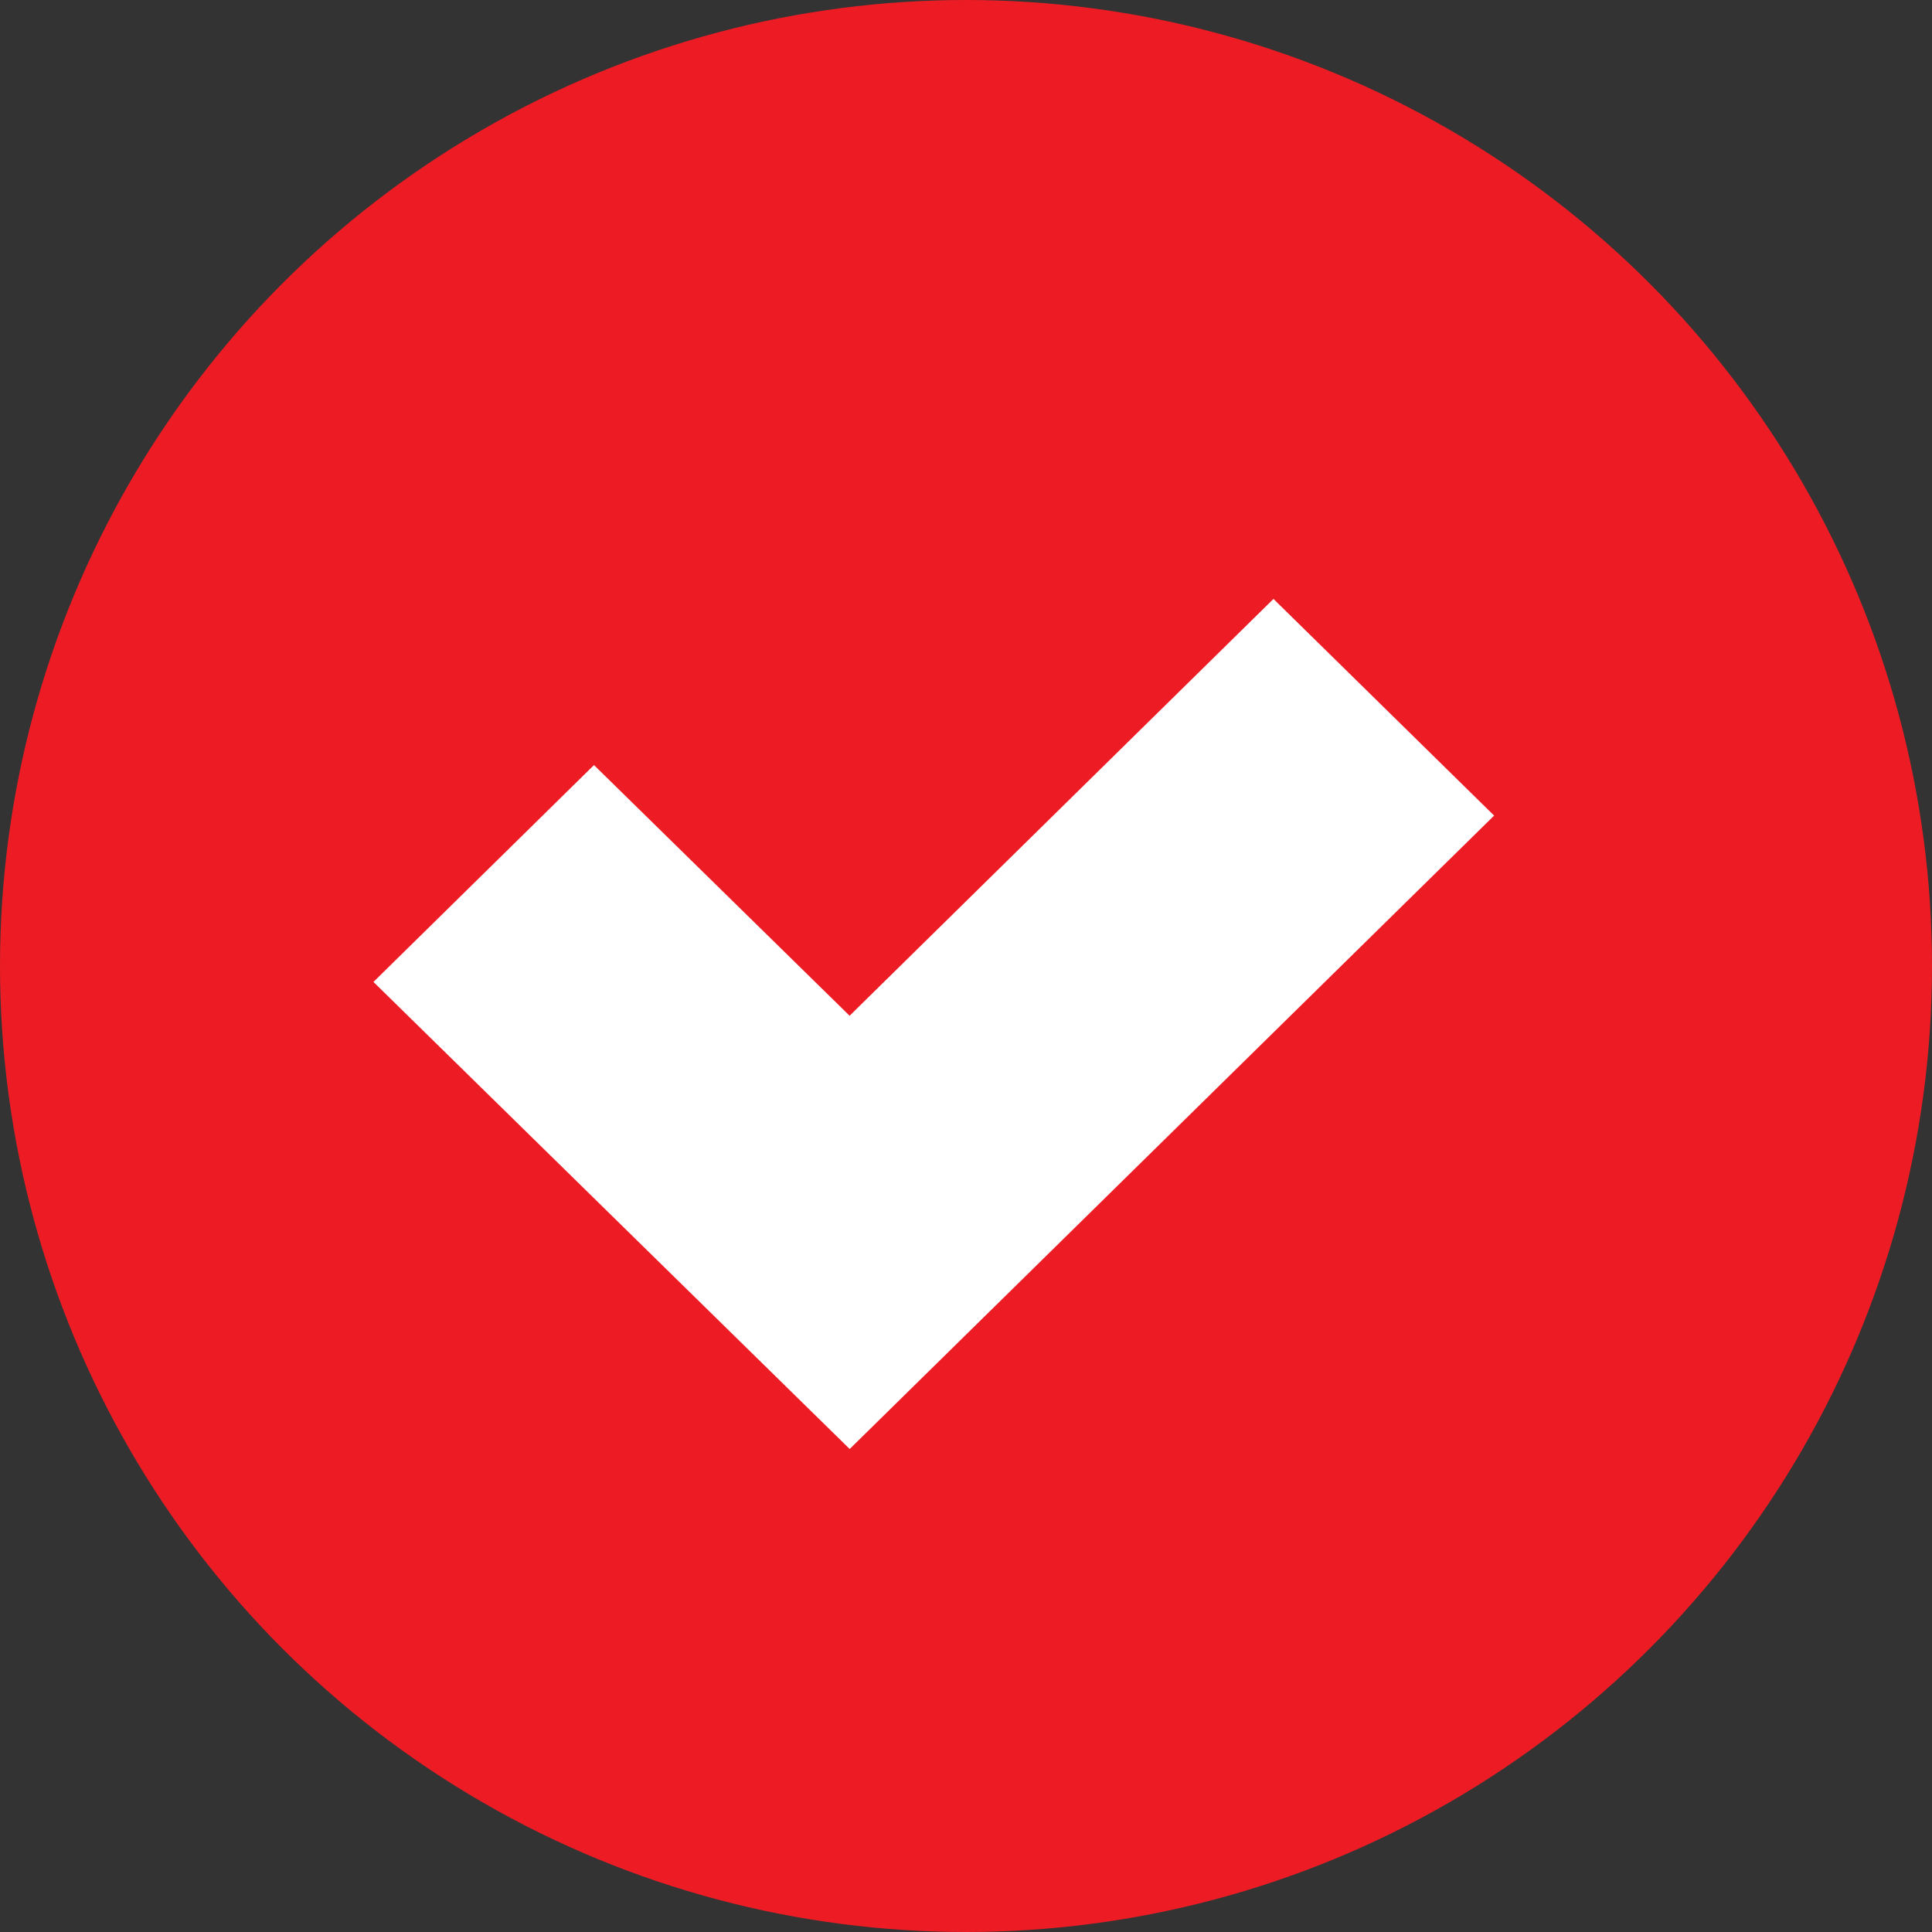
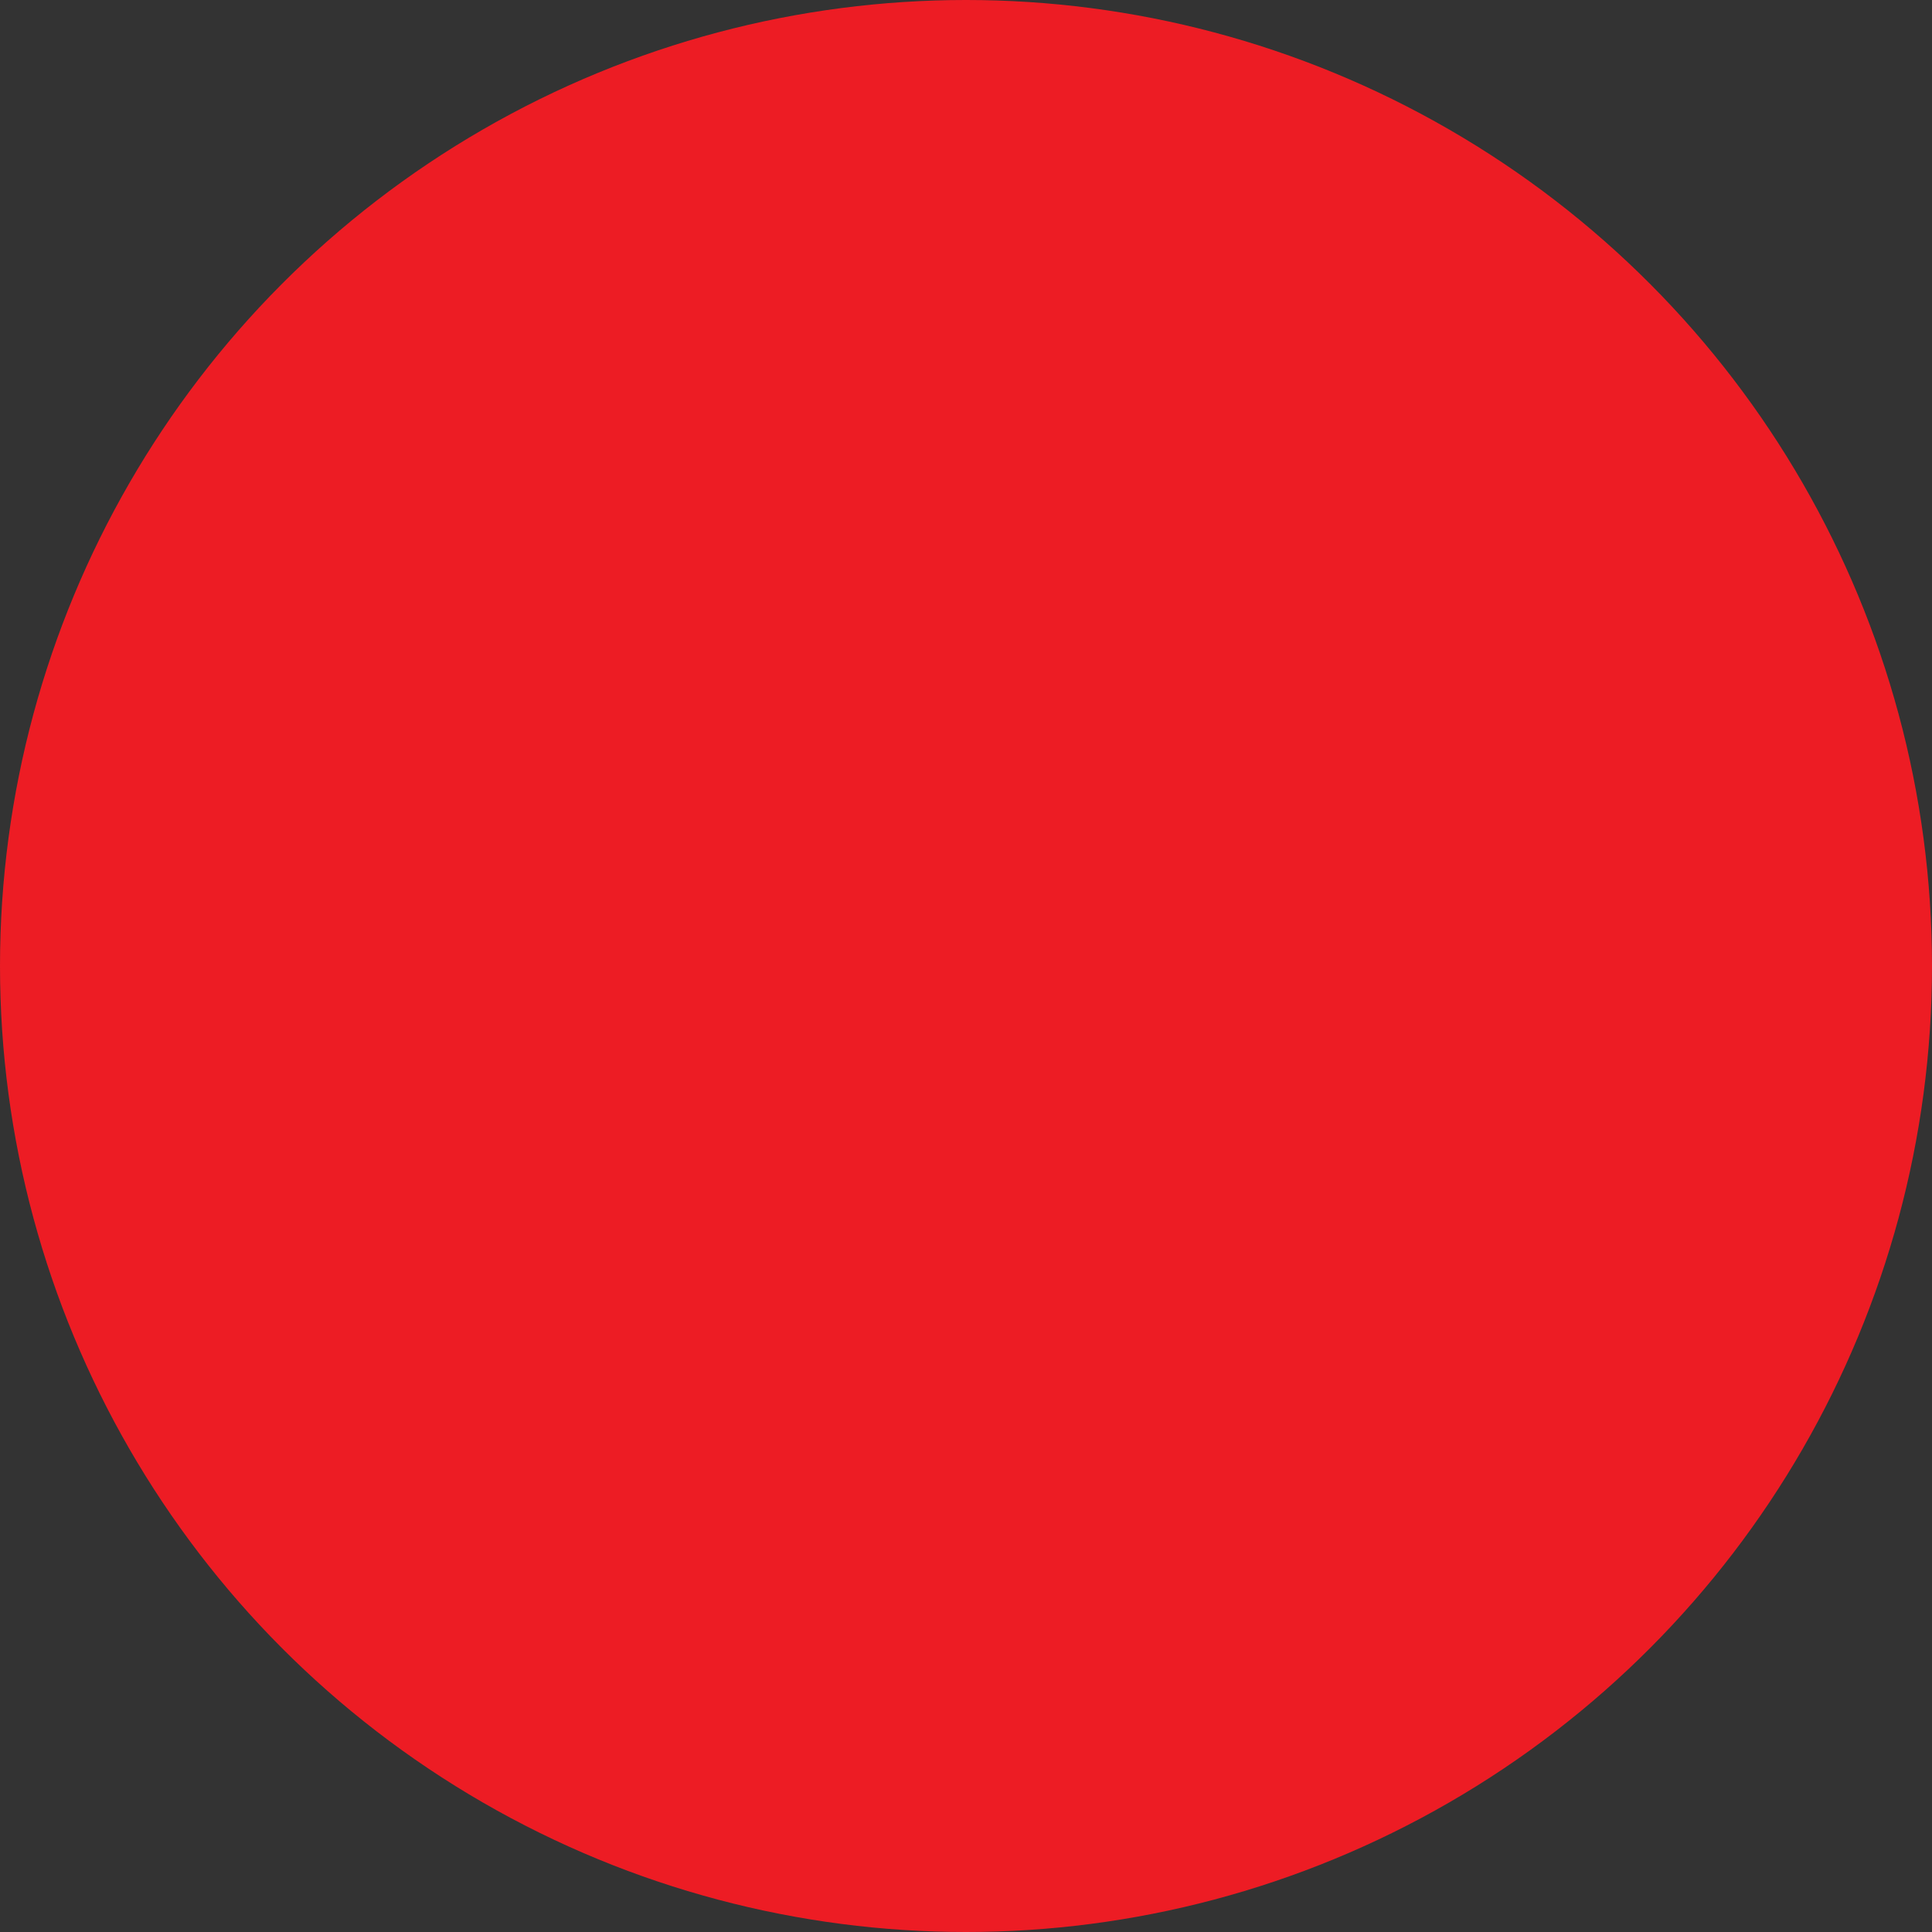
<svg xmlns="http://www.w3.org/2000/svg" width="20" height="20">
  <rect width="100%" height="100%" fill="#333333" stroke="none" />
  <g id="INFLUENCING-OUTCOMES" stroke="none" stroke-width="1" fill="none" fill-rule="evenodd">
    <g transform="translate(-986 -489)" id="SAFE">
      <g id="check" transform="translate(986 489)">
        <circle id="Oval" fill="#ED1C24" cx="10" cy="10" r="10" />
-         <path id="Path" fill="#FFF" fill-rule="nonzero" d="M8.796 15l-4.93-4.835L6.149 7.92l2.646 2.595L13.183 6.2l2.284 2.243z" />
      </g>
    </g>
  </g>
</svg>